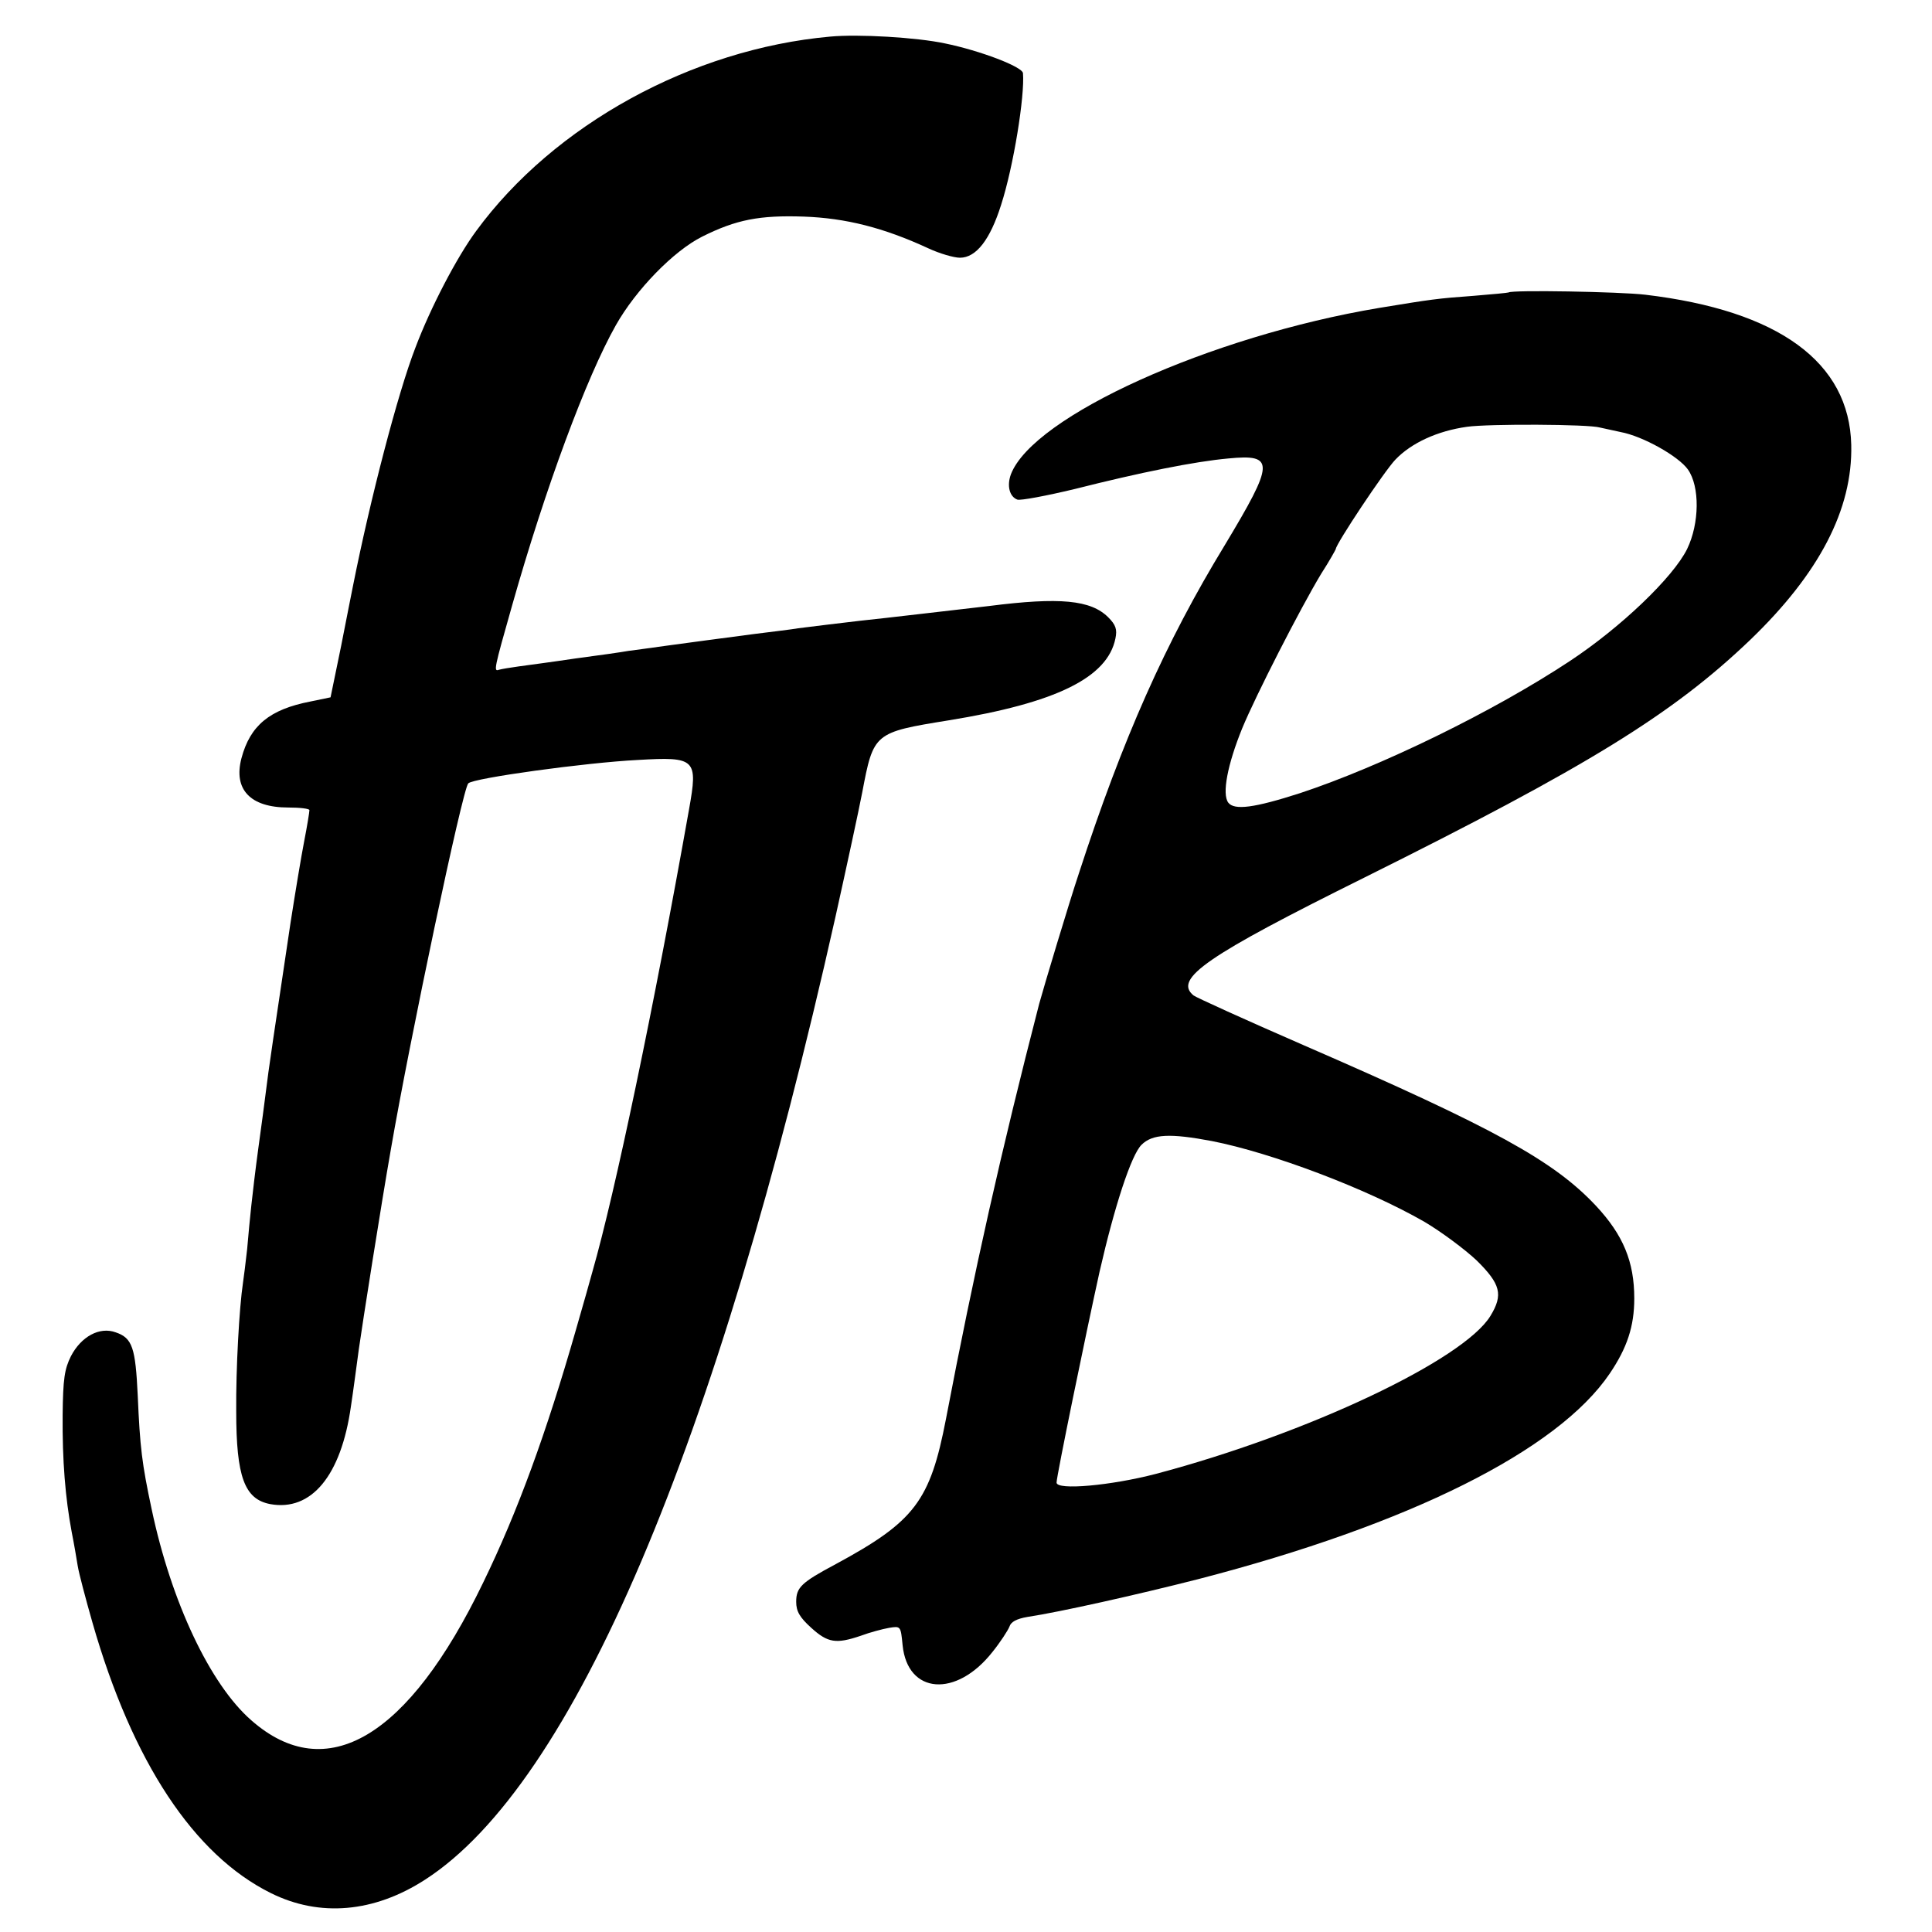
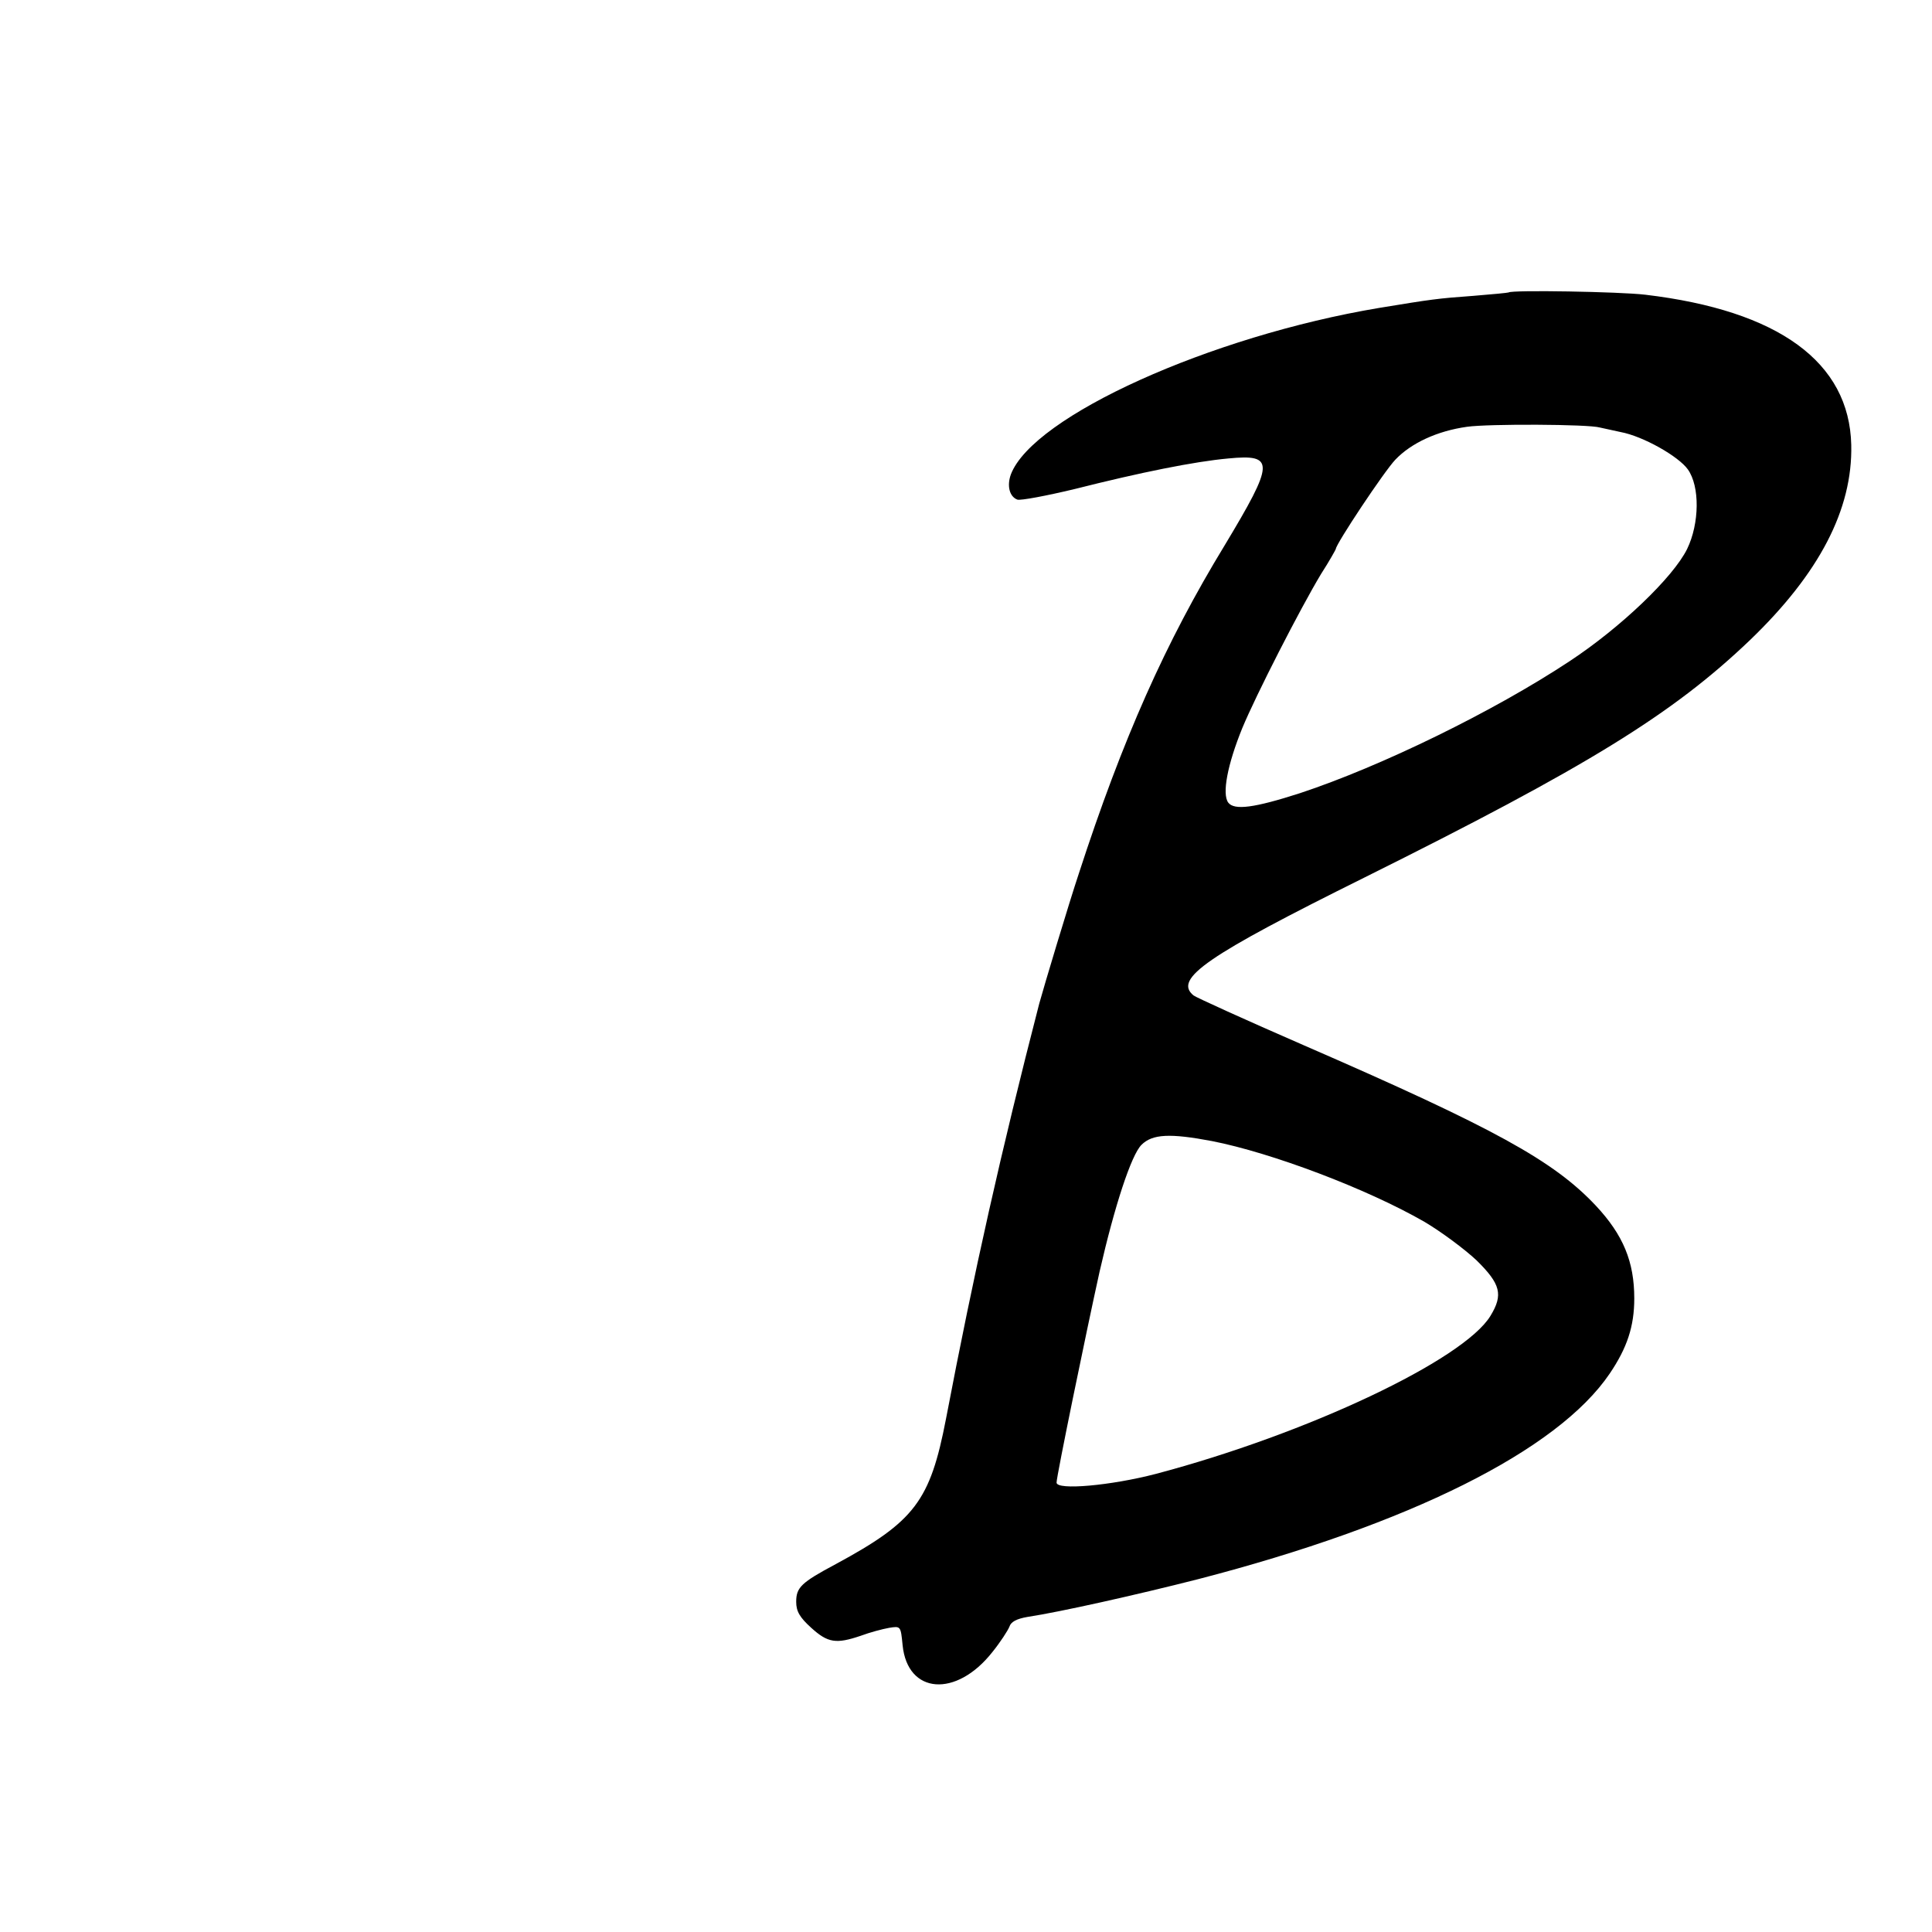
<svg xmlns="http://www.w3.org/2000/svg" version="1.0" width="512pt" height="512pt" viewBox="0 0 512 512" preserveAspectRatio="xMidYMid meet">
  <g transform="translate(0,512) scale(0.1,-0.1)" fill="#000000" stroke="none">
-     <path d="M2200 5023 c-367 -33 -732 -234 -938 -515 -51 -69 -121 -203 -161 -309 -47 -121 -120 -403 -165 -629 -3 -14 -17 -86 -32 -162 l-28 -136 -53 -11 c-109 -21 -160 -64 -183 -150 -22 -83 23 -131 124 -131 31 0 56 -3 56 -7 0 -5 -6 -42 -14 -83 -8 -41 -24 -138 -36 -215 -42 -280 -60 -401 -65 -445 -3 -25 -12 -92 -20 -150 -8 -58 -16 -127 -19 -155 -3 -27 -8 -79 -11 -115 -4 -36 -9 -76 -11 -89 -10 -66 -19 -229 -18 -341 0 -174 22 -233 90 -246 109 -20 188 75 214 259 6 39 15 108 21 152 9 64 59 382 85 530 50 290 190 955 205 969 13 14 311 55 449 62 154 9 160 3 136 -131 -93 -524 -196 -1016 -256 -1225 -5 -19 -25 -89 -44 -155 -78 -272 -154 -481 -246 -670 -198 -410 -415 -539 -614 -364 -109 95 -212 313 -264 559 -26 122 -31 164 -37 302 -6 126 -14 152 -58 167 -43 16 -92 -11 -119 -63 -17 -34 -21 -60 -22 -156 -1 -121 7 -219 24 -310 6 -30 13 -71 16 -90 3 -19 21 -87 39 -150 106 -370 269 -616 473 -717 129 -64 273 -52 409 36 392 253 772 1145 1087 2551 30 135 62 283 71 330 30 158 31 159 229 191 284 46 421 113 442 217 5 24 1 36 -19 56 -46 46 -128 54 -316 30 -54 -6 -290 -34 -341 -39 -50 -6 -119 -14 -165 -20 -16 -3 -68 -9 -115 -15 -122 -16 -136 -18 -225 -30 -44 -6 -93 -13 -110 -15 -16 -3 -79 -12 -140 -20 -60 -9 -128 -18 -150 -21 -22 -3 -46 -7 -53 -9 -14 -5 -13 1 35 170 88 311 197 605 275 743 53 94 153 197 229 235 90 45 152 57 269 53 111 -4 211 -29 330 -84 30 -14 68 -25 84 -25 43 0 80 48 109 140 33 102 63 289 58 349 -1 17 -114 60 -207 79 -75 16 -229 25 -304 18z" />
    <path d="M3998 4345 c-2 -1 -43 -5 -93 -9 -96 -7 -110 -9 -250 -32 -448 -75 -917 -287 -976 -441 -11 -30 -4 -59 17 -67 8 -3 77 10 152 28 174 44 318 73 407 81 124 12 123 -10 -10 -231 -156 -256 -270 -512 -386 -869 -26 -78 -93 -301 -105 -345 -100 -387 -173 -712 -247 -1100 -42 -218 -83 -272 -292 -385 -92 -49 -105 -62 -105 -100 0 -25 9 -41 40 -69 44 -40 66 -43 131 -21 24 9 58 18 75 21 31 5 31 5 36 -46 13 -130 142 -140 238 -18 21 26 41 57 45 67 4 13 19 21 48 26 86 13 287 58 452 100 560 145 953 341 1091 545 46 68 65 125 65 199 0 97 -29 168 -102 246 -112 119 -268 205 -774 425 -154 67 -286 127 -292 132 -54 44 35 105 452 312 591 294 817 433 1023 630 183 176 272 346 268 517 -5 219 -192 356 -546 398 -67 8 -354 13 -362 6z m242 -358 c8 -2 33 -7 55 -12 59 -11 153 -64 178 -99 32 -45 31 -143 -2 -211 -37 -75 -176 -208 -311 -297 -201 -133 -500 -279 -715 -350 -121 -39 -174 -46 -190 -25 -17 23 -2 101 37 197 36 87 153 316 209 409 22 34 39 65 39 66 0 13 129 207 158 237 42 44 111 76 190 87 56 8 322 7 352 -2z m-1028 -1891 c158 -31 410 -126 563 -214 44 -26 106 -72 138 -102 64 -63 71 -91 37 -147 -71 -117 -486 -313 -887 -419 -119 -31 -263 -44 -263 -23 0 17 78 396 114 559 40 175 84 309 111 336 29 29 76 31 187 10z" />
  </g>
</svg>